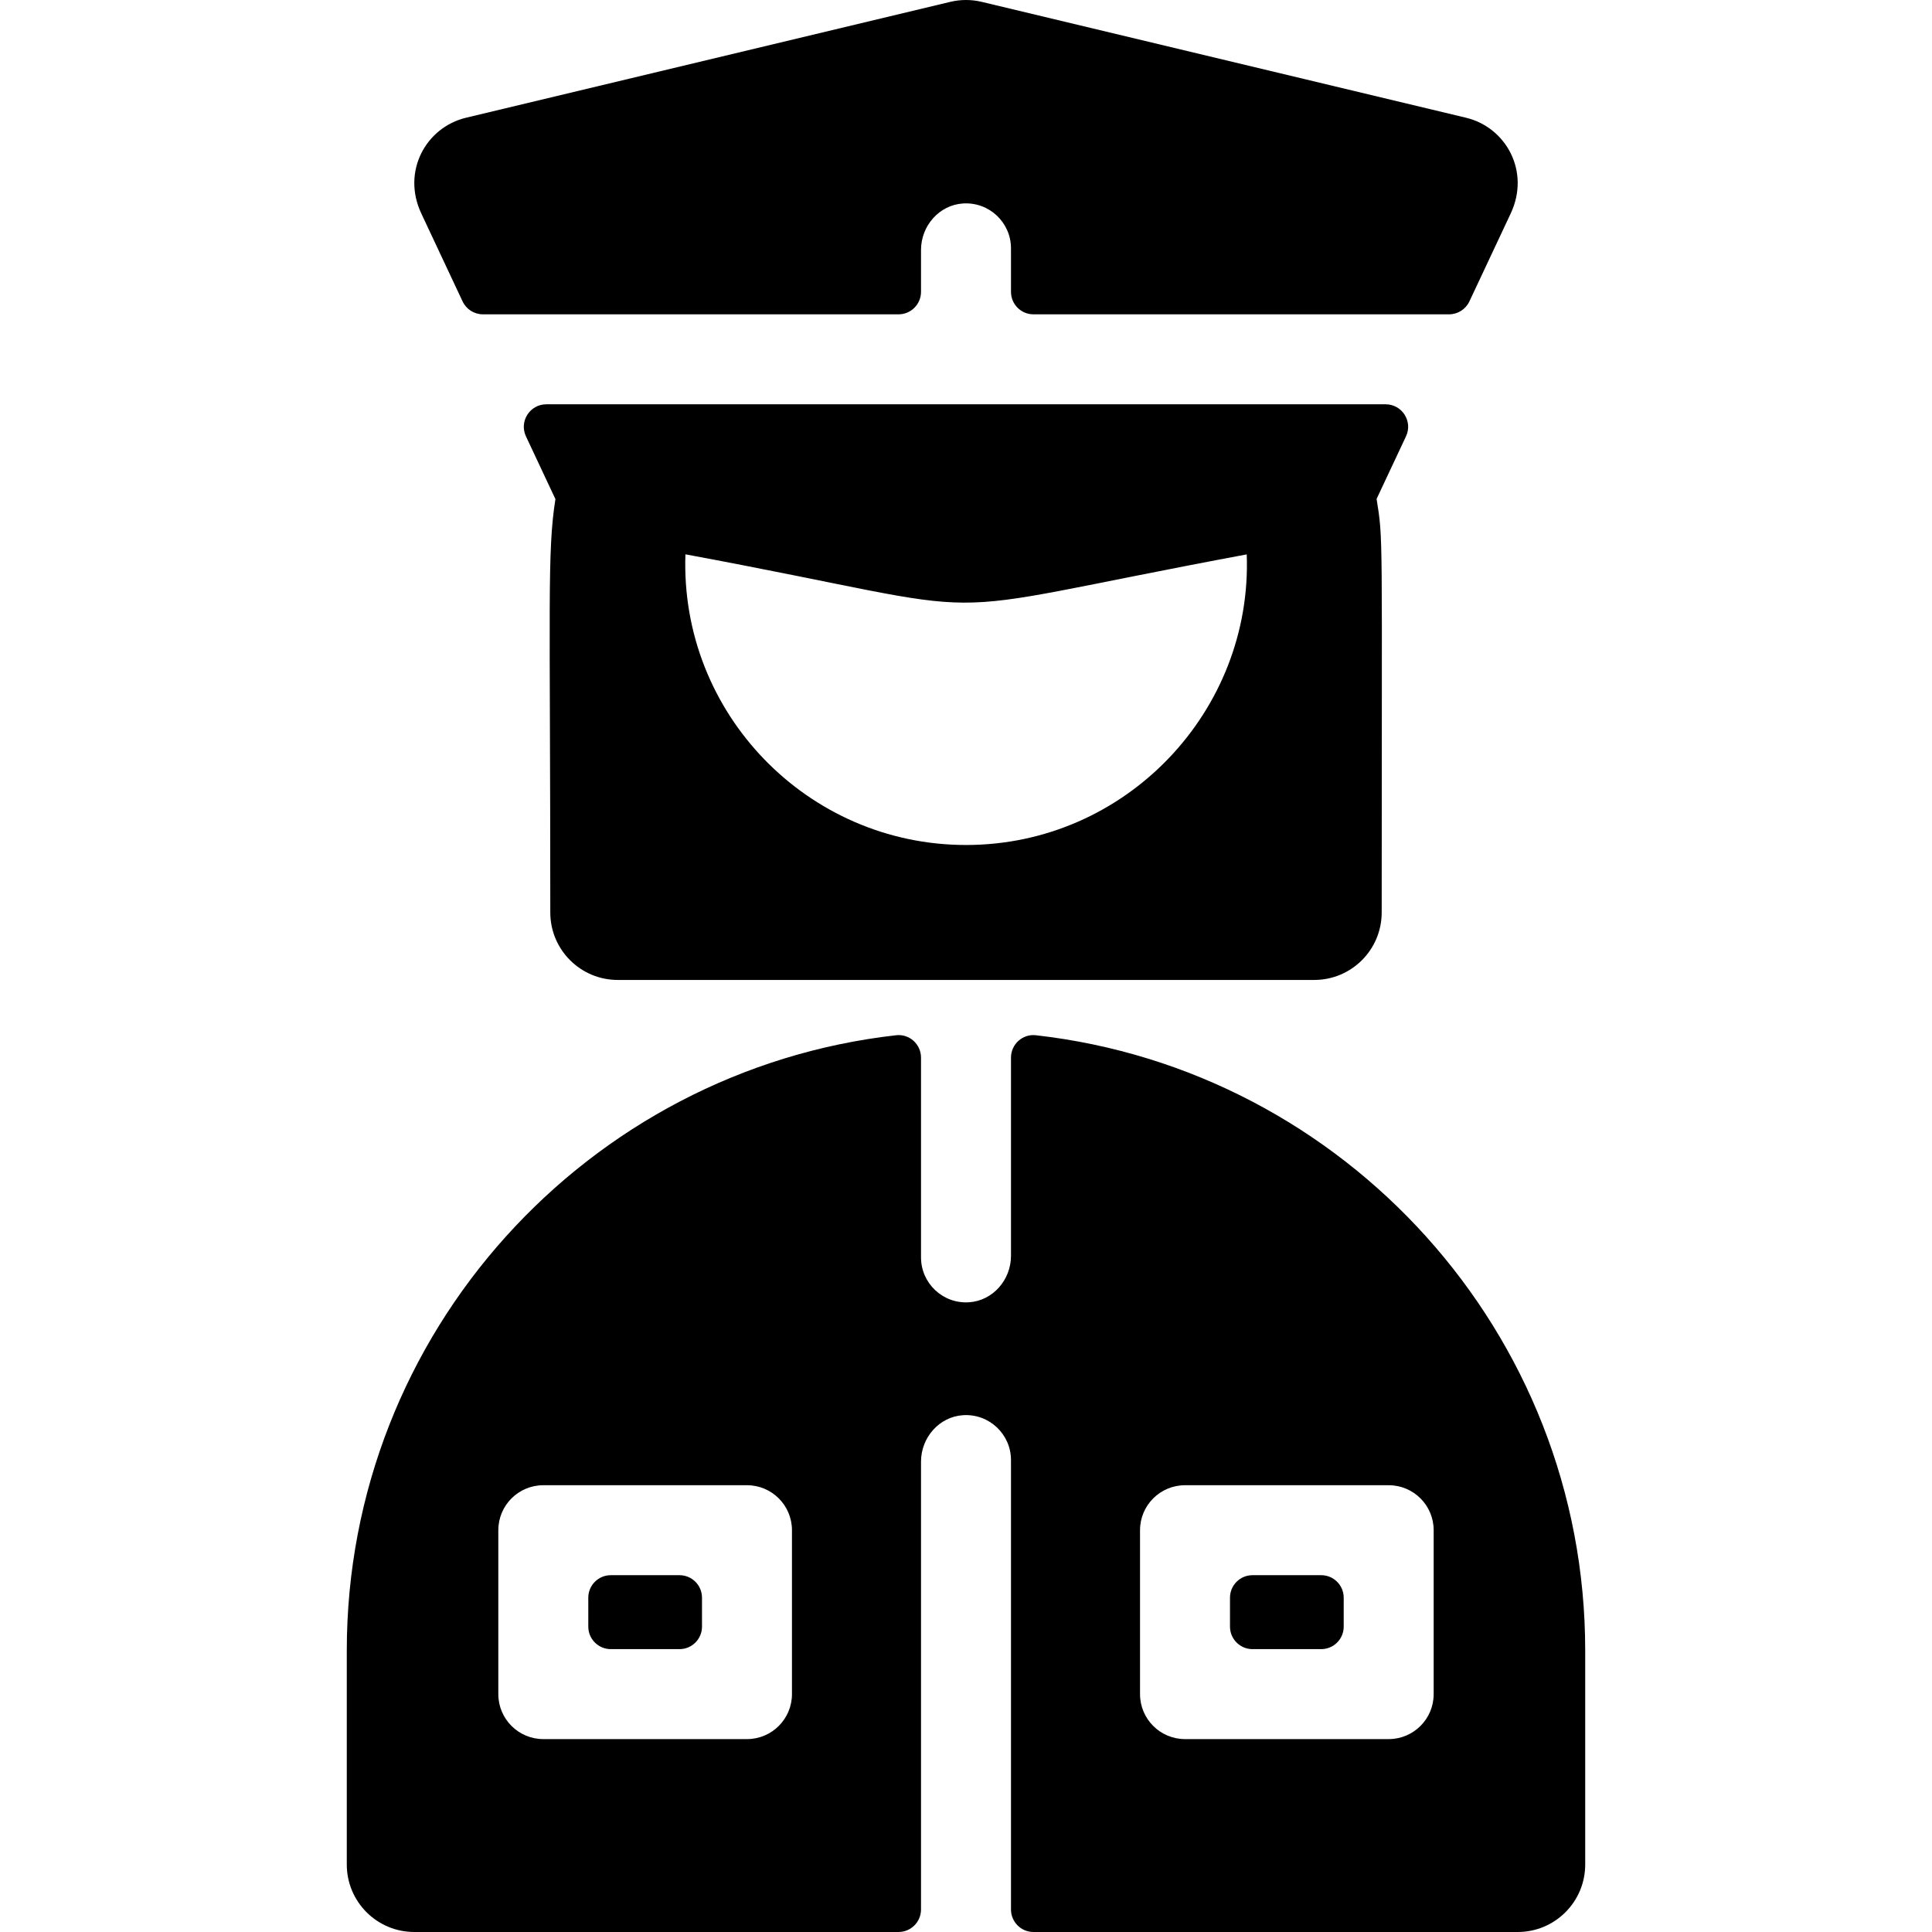
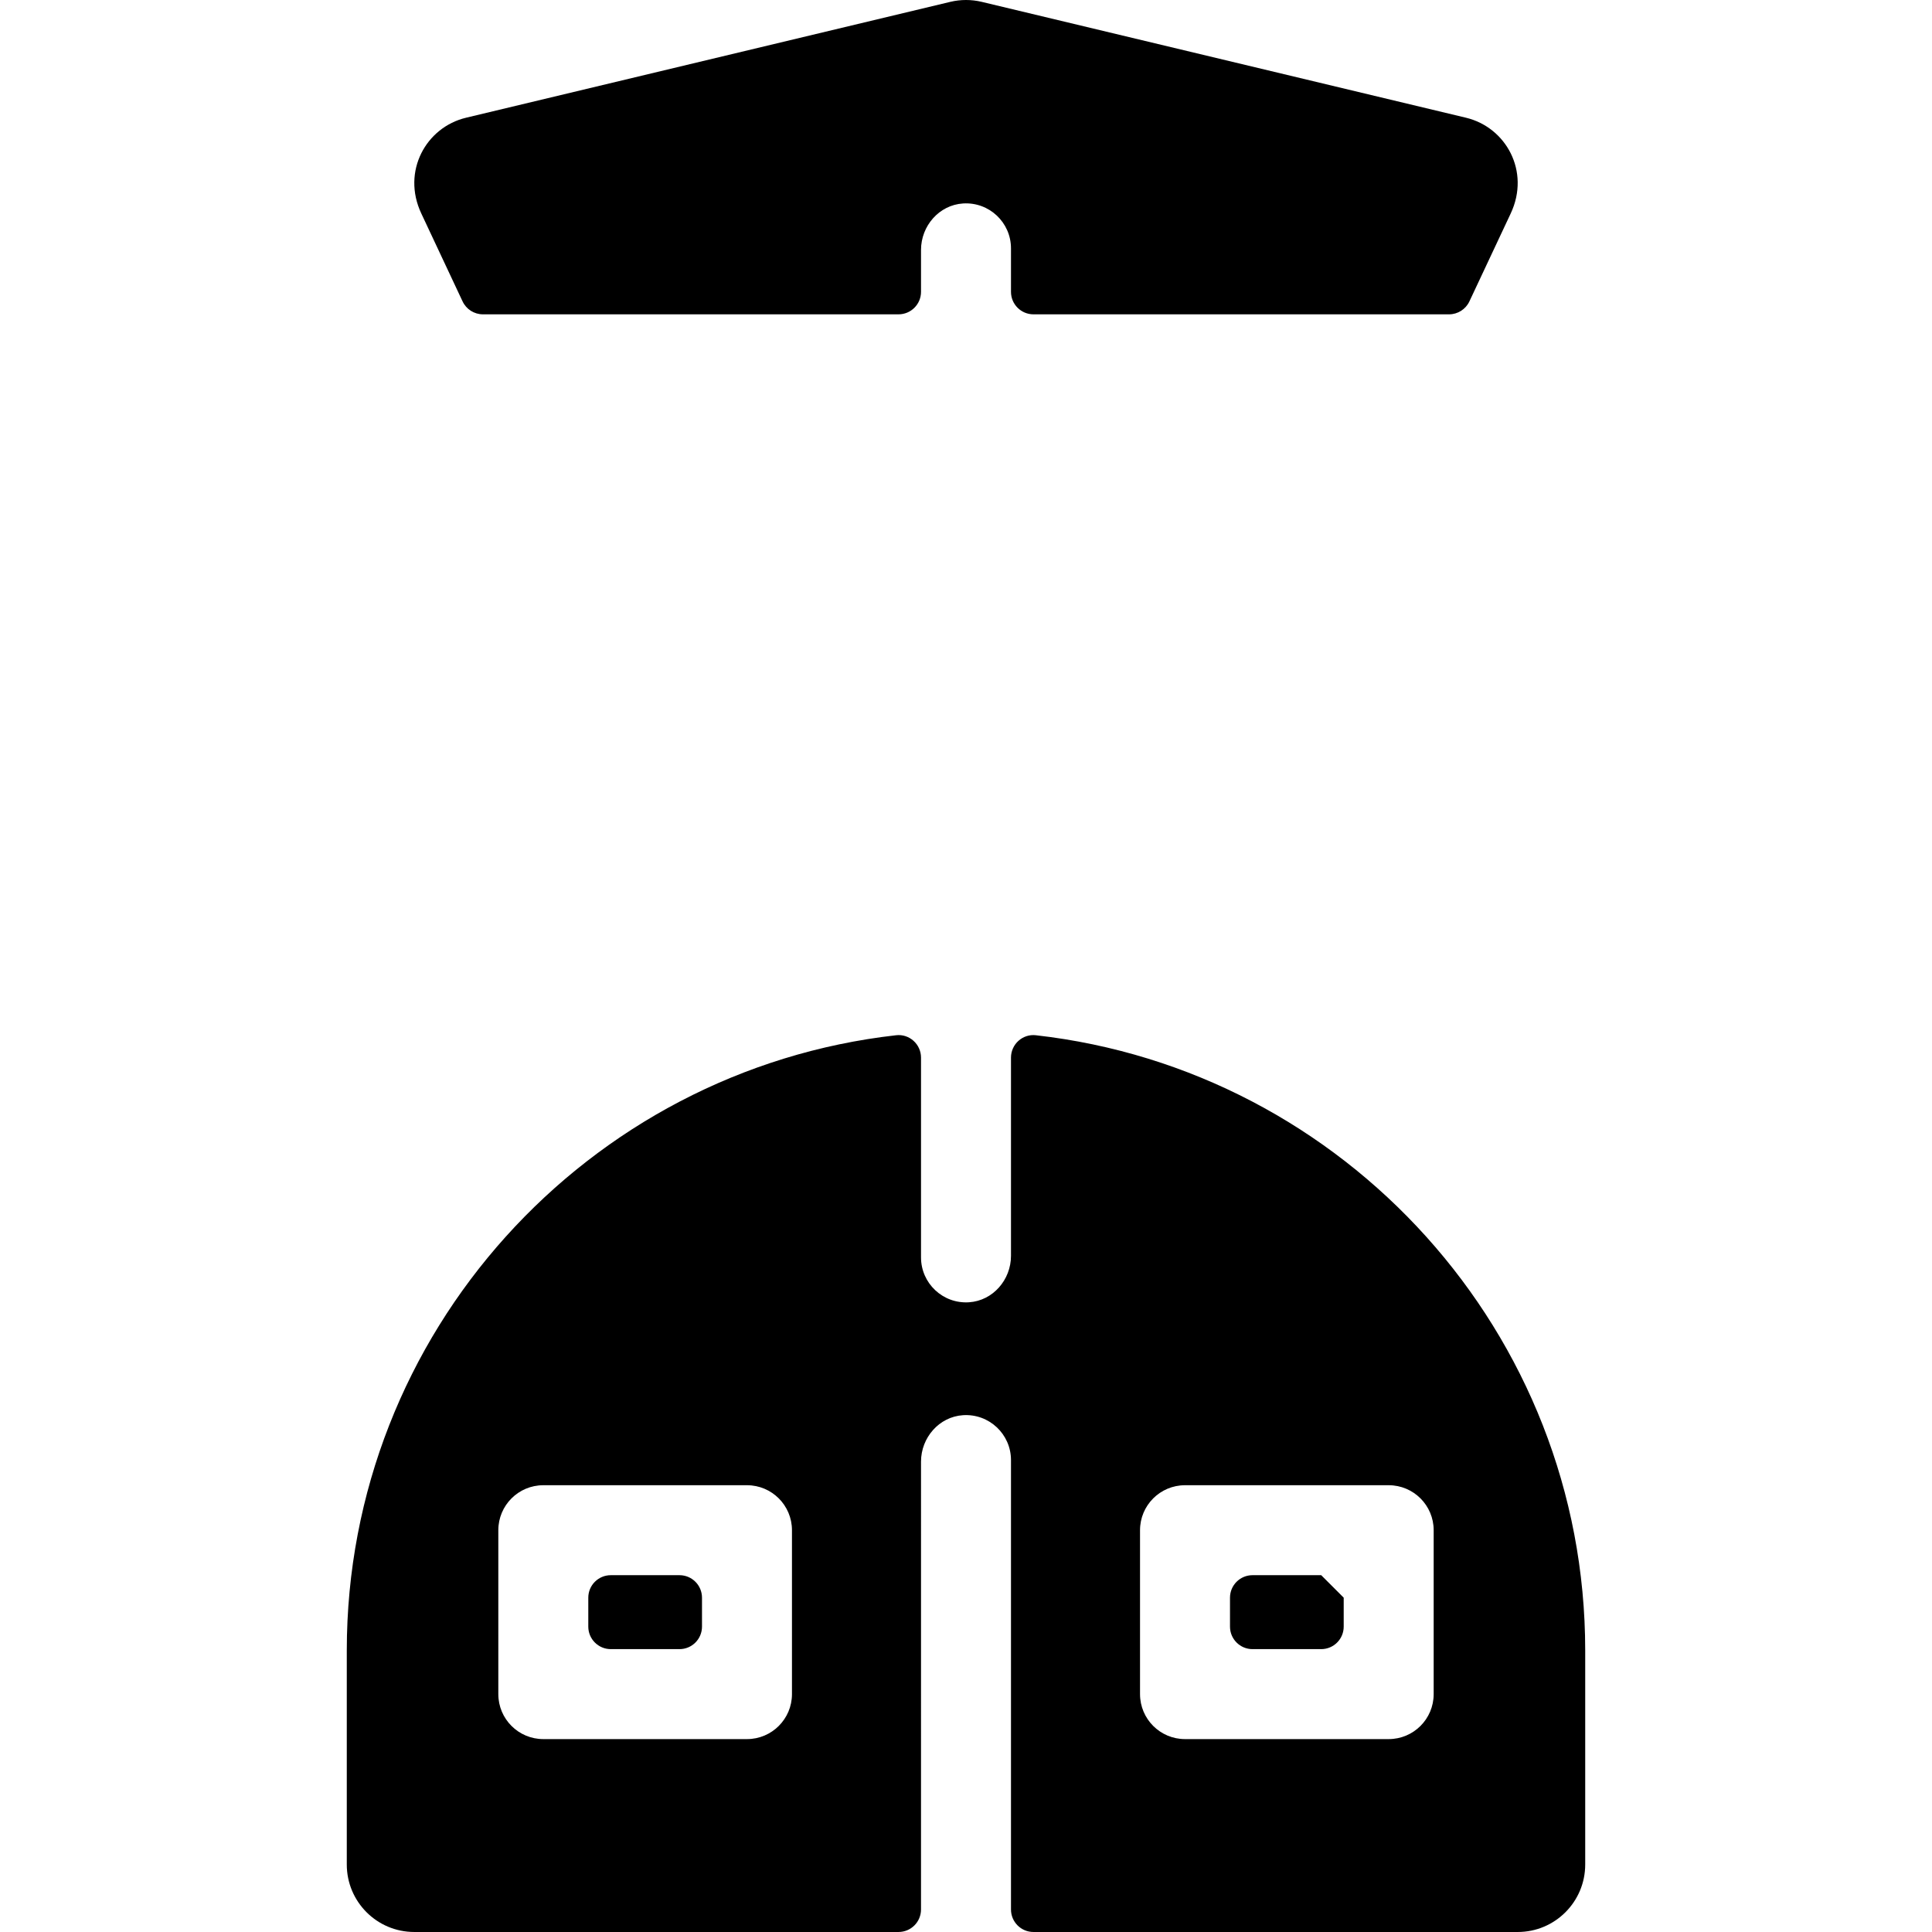
<svg xmlns="http://www.w3.org/2000/svg" version="1.1" id="Layer_1" x="0px" y="0px" viewBox="0 0 512 512" style="enable-background:new 0 0 512 512;" xml:space="preserve">
  <g>
    <g>
      <g>
-         <path d="M350.134,417.441h-18.212c-3.291,0-5.961,2.669-5.961,5.961v7.674c0,3.291,2.669,5.961,5.961,5.961h18.212     c3.291,0,5.961-2.669,5.961-5.961v-7.674C356.095,420.11,353.426,417.441,350.134,417.441z" />
+         <path d="M350.134,417.441h-18.212c-3.291,0-5.961,2.669-5.961,5.961v7.674c0,3.291,2.669,5.961,5.961,5.961h18.212     c3.291,0,5.961-2.669,5.961-5.961v-7.674z" />
        <path d="M274.504,274.349c-3.516-0.397-6.582,2.395-6.582,5.932v52.533c0,6.349-4.791,11.893-11.126,12.304     c-6.943,0.451-12.717-5.049-12.717-11.895v-52.942c0-3.537-3.067-6.329-6.583-5.932     c-81.805,9.221-145.594,78.825-145.594,163.053v56.715c0,9.876,8.006,17.882,17.882,17.882h128.333     c3.292,0,5.961-2.669,5.961-5.961V387.346c0-6.349,4.791-11.893,11.126-12.304c6.943-0.451,12.717,5.049,12.717,11.895v119.101     c0,3.292,2.669,5.961,5.961,5.961h128.333c9.876,0,17.882-8.006,17.882-17.882v-56.715     C420.099,353.174,356.309,283.57,274.504,274.349z M209.879,448.958c0,6.584-5.337,11.921-11.921,11.921h-53.977     c-6.583,0-11.921-5.337-11.921-11.921V405.52c0-6.584,5.338-11.921,11.921-11.921h53.977c6.584,0,11.921,5.337,11.921,11.921     V448.958z M379.938,448.958c0,6.584-5.338,11.921-11.921,11.921h-53.977c-6.583,0-11.921-5.337-11.921-11.921V405.52     c0-6.584,5.337-11.921,11.921-11.921h53.977c6.583,0,11.921,5.337,11.921,11.921V448.958z" />
        <path d="M180.076,417.441h-18.212c-3.293,0-5.961,2.669-5.961,5.961v7.674c0,3.291,2.668,5.961,5.961,5.961h18.212     c3.292,0,5.961-2.669,5.961-5.961v-7.674C186.036,420.11,183.367,417.441,180.076,417.441z" />
        <path d="M122.589,79.875c0.982,2.091,3.085,3.426,5.396,3.426h110.133c3.292,0,5.961-2.669,5.961-5.961V66.226     c0-6.349,4.791-11.894,11.129-12.304c6.943-0.449,12.714,5.049,12.714,11.896v11.523c0,3.292,2.669,5.961,5.961,5.961h110.129     c2.31,0,4.412-1.335,5.394-3.426l10.95-23.308c5.239-11.153-1.255-22.832-11.849-25.368L260.162,0.491     c-2.736-0.654-5.586-0.654-8.322,0l-128.346,30.71c-10.578,2.532-17.094,14.198-11.852,25.361L122.589,79.875z" />
-         <path d="M367.209,107.144H144.781c-4.367,0-7.252,4.542-5.396,8.495l7.809,16.627c-2.216,14.024-1.361,27.485-1.361,109.549     c0,9.876,8.006,17.882,17.882,17.882c8.099,0,176.468,0,184.567,0c9.876,0,17.882-8.006,17.882-17.882     c0-102.142,0.439-98.472-1.352-109.593l7.791-16.583C374.461,111.686,371.577,107.144,367.209,107.144z M256,223.932     c-41.954,0-75.834-34.887-74.355-77.032c90.781,16.859,56.353,17.273,148.752,0.019C331.945,188.307,298.518,223.932,256,223.932     z" />
      </g>
    </g>
  </g>
  <g>
</g>
  <g>
</g>
  <g>
</g>
  <g>
</g>
  <g>
</g>
  <g>
</g>
  <g>
</g>
  <g>
</g>
  <g>
</g>
  <g>
</g>
  <g>
</g>
  <g>
</g>
  <g>
</g>
  <g>
</g>
  <g>
</g>
</svg>